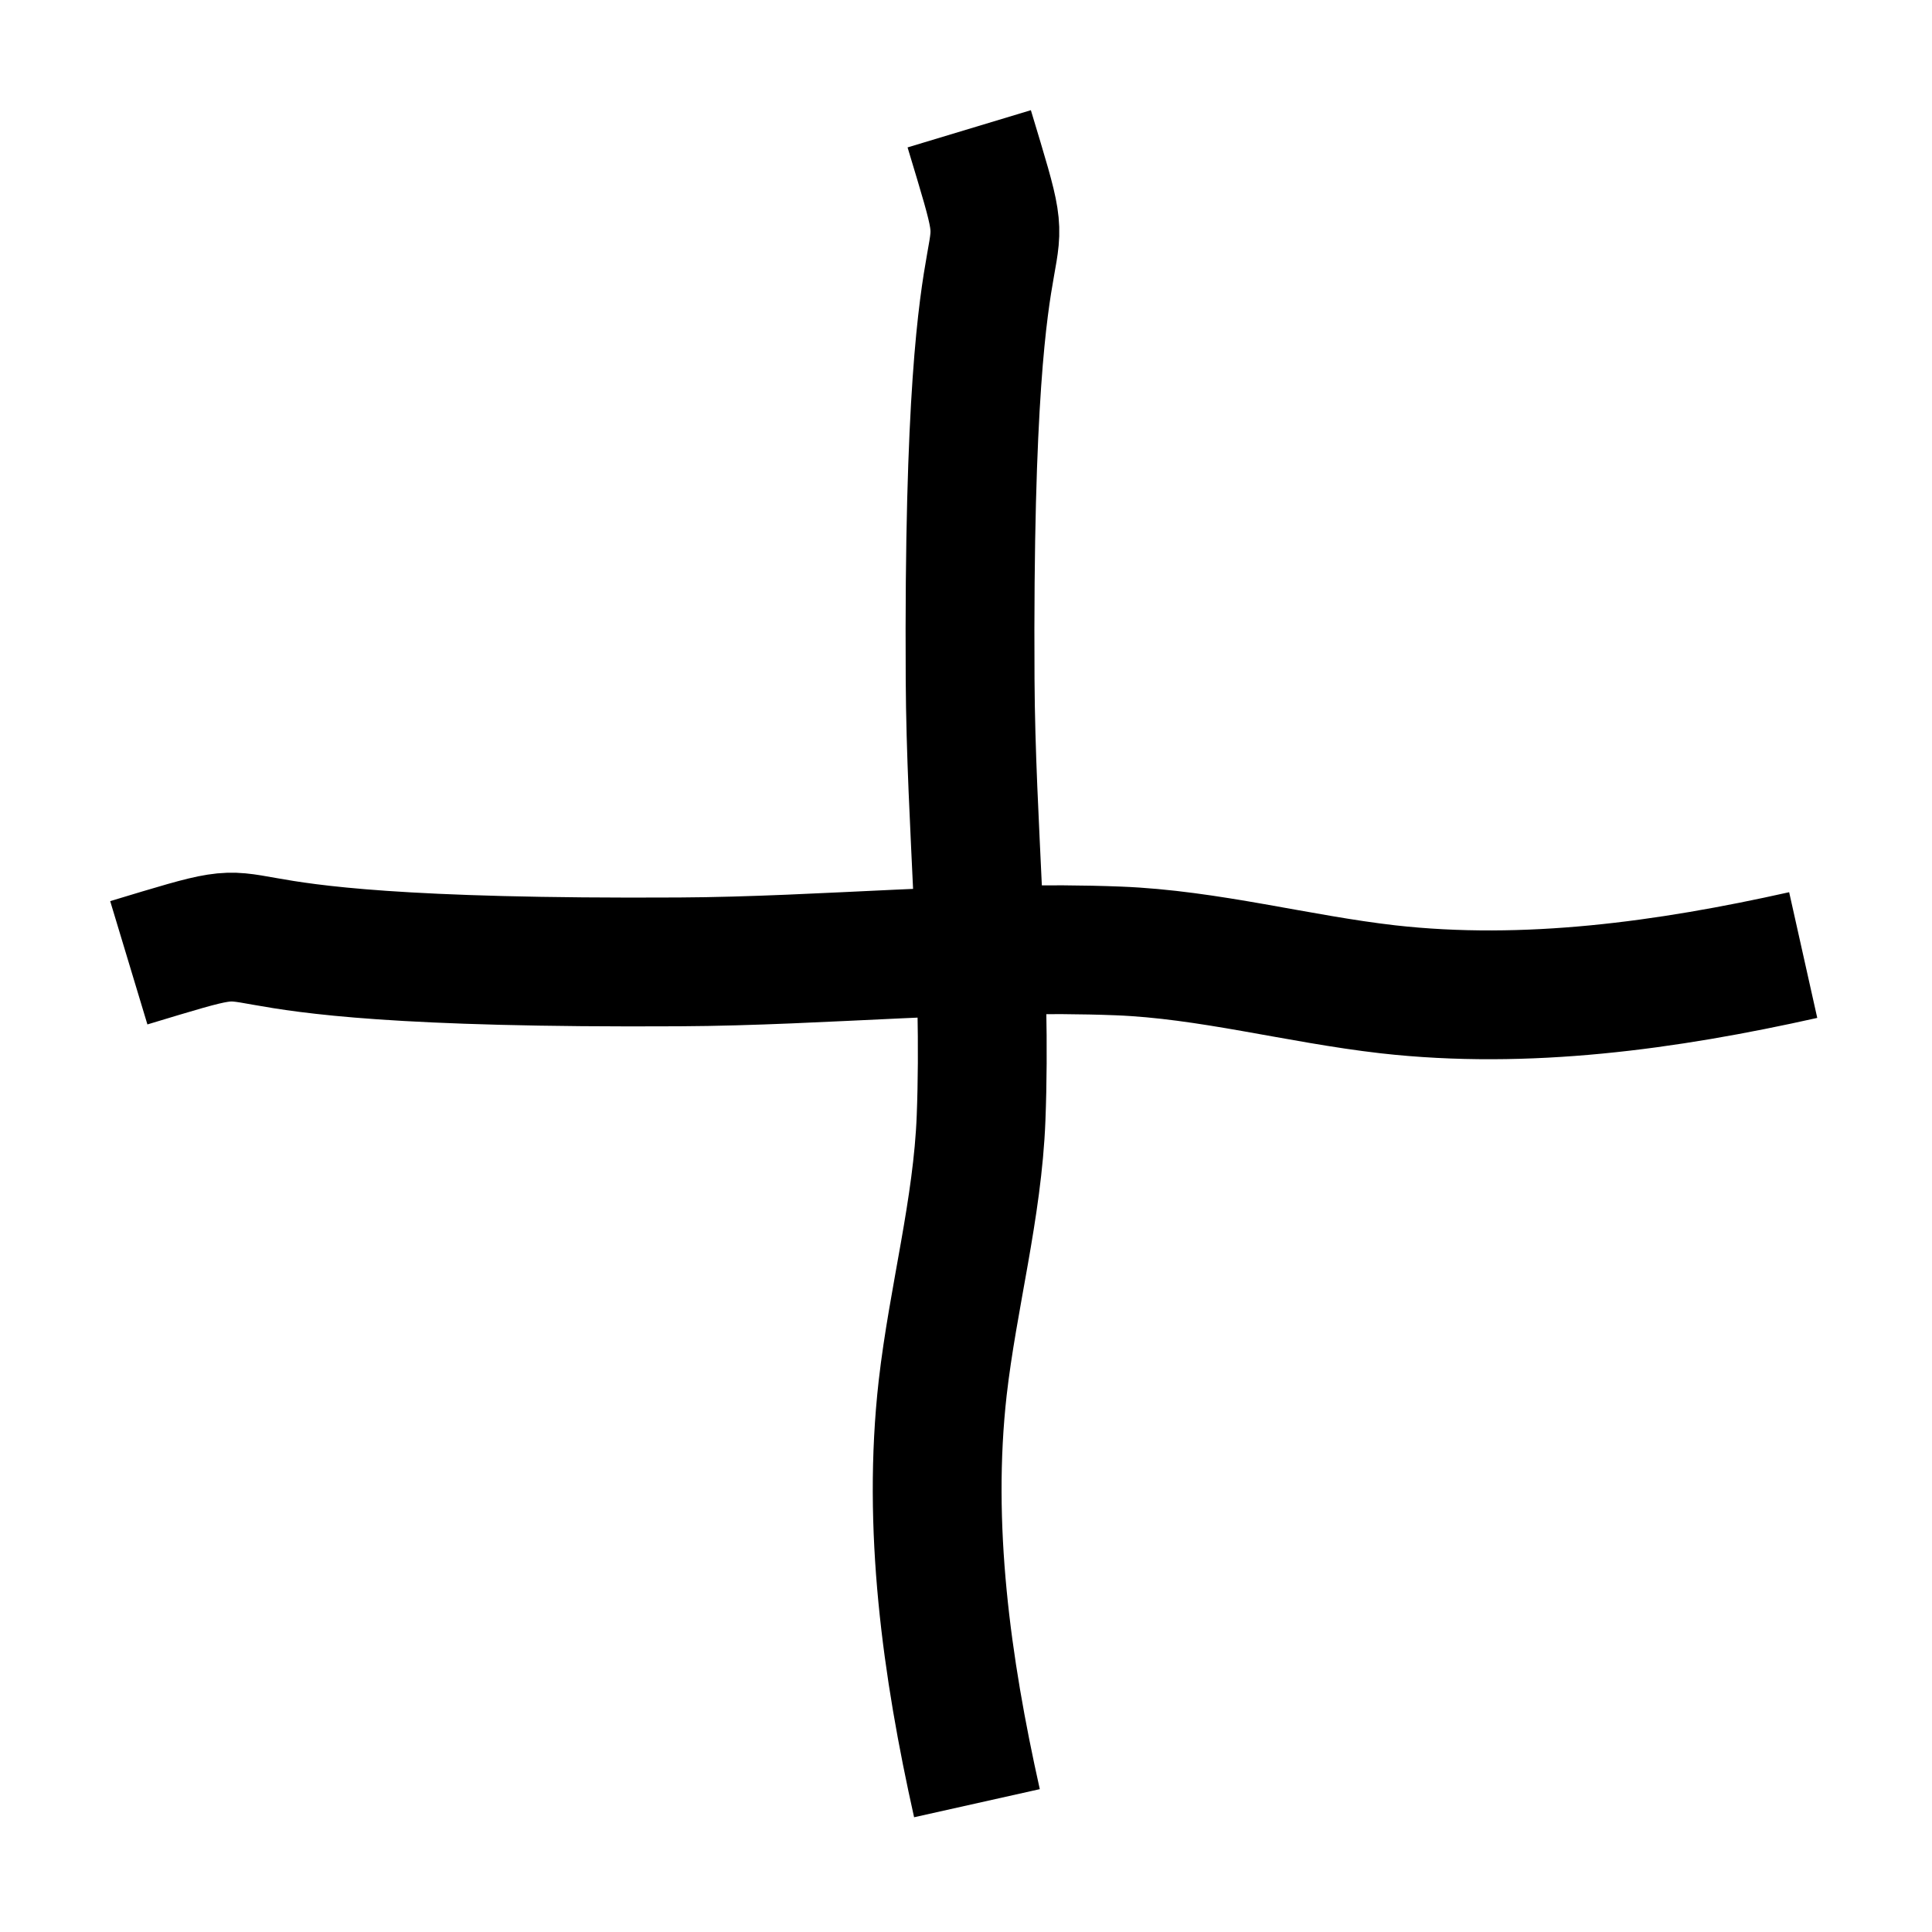
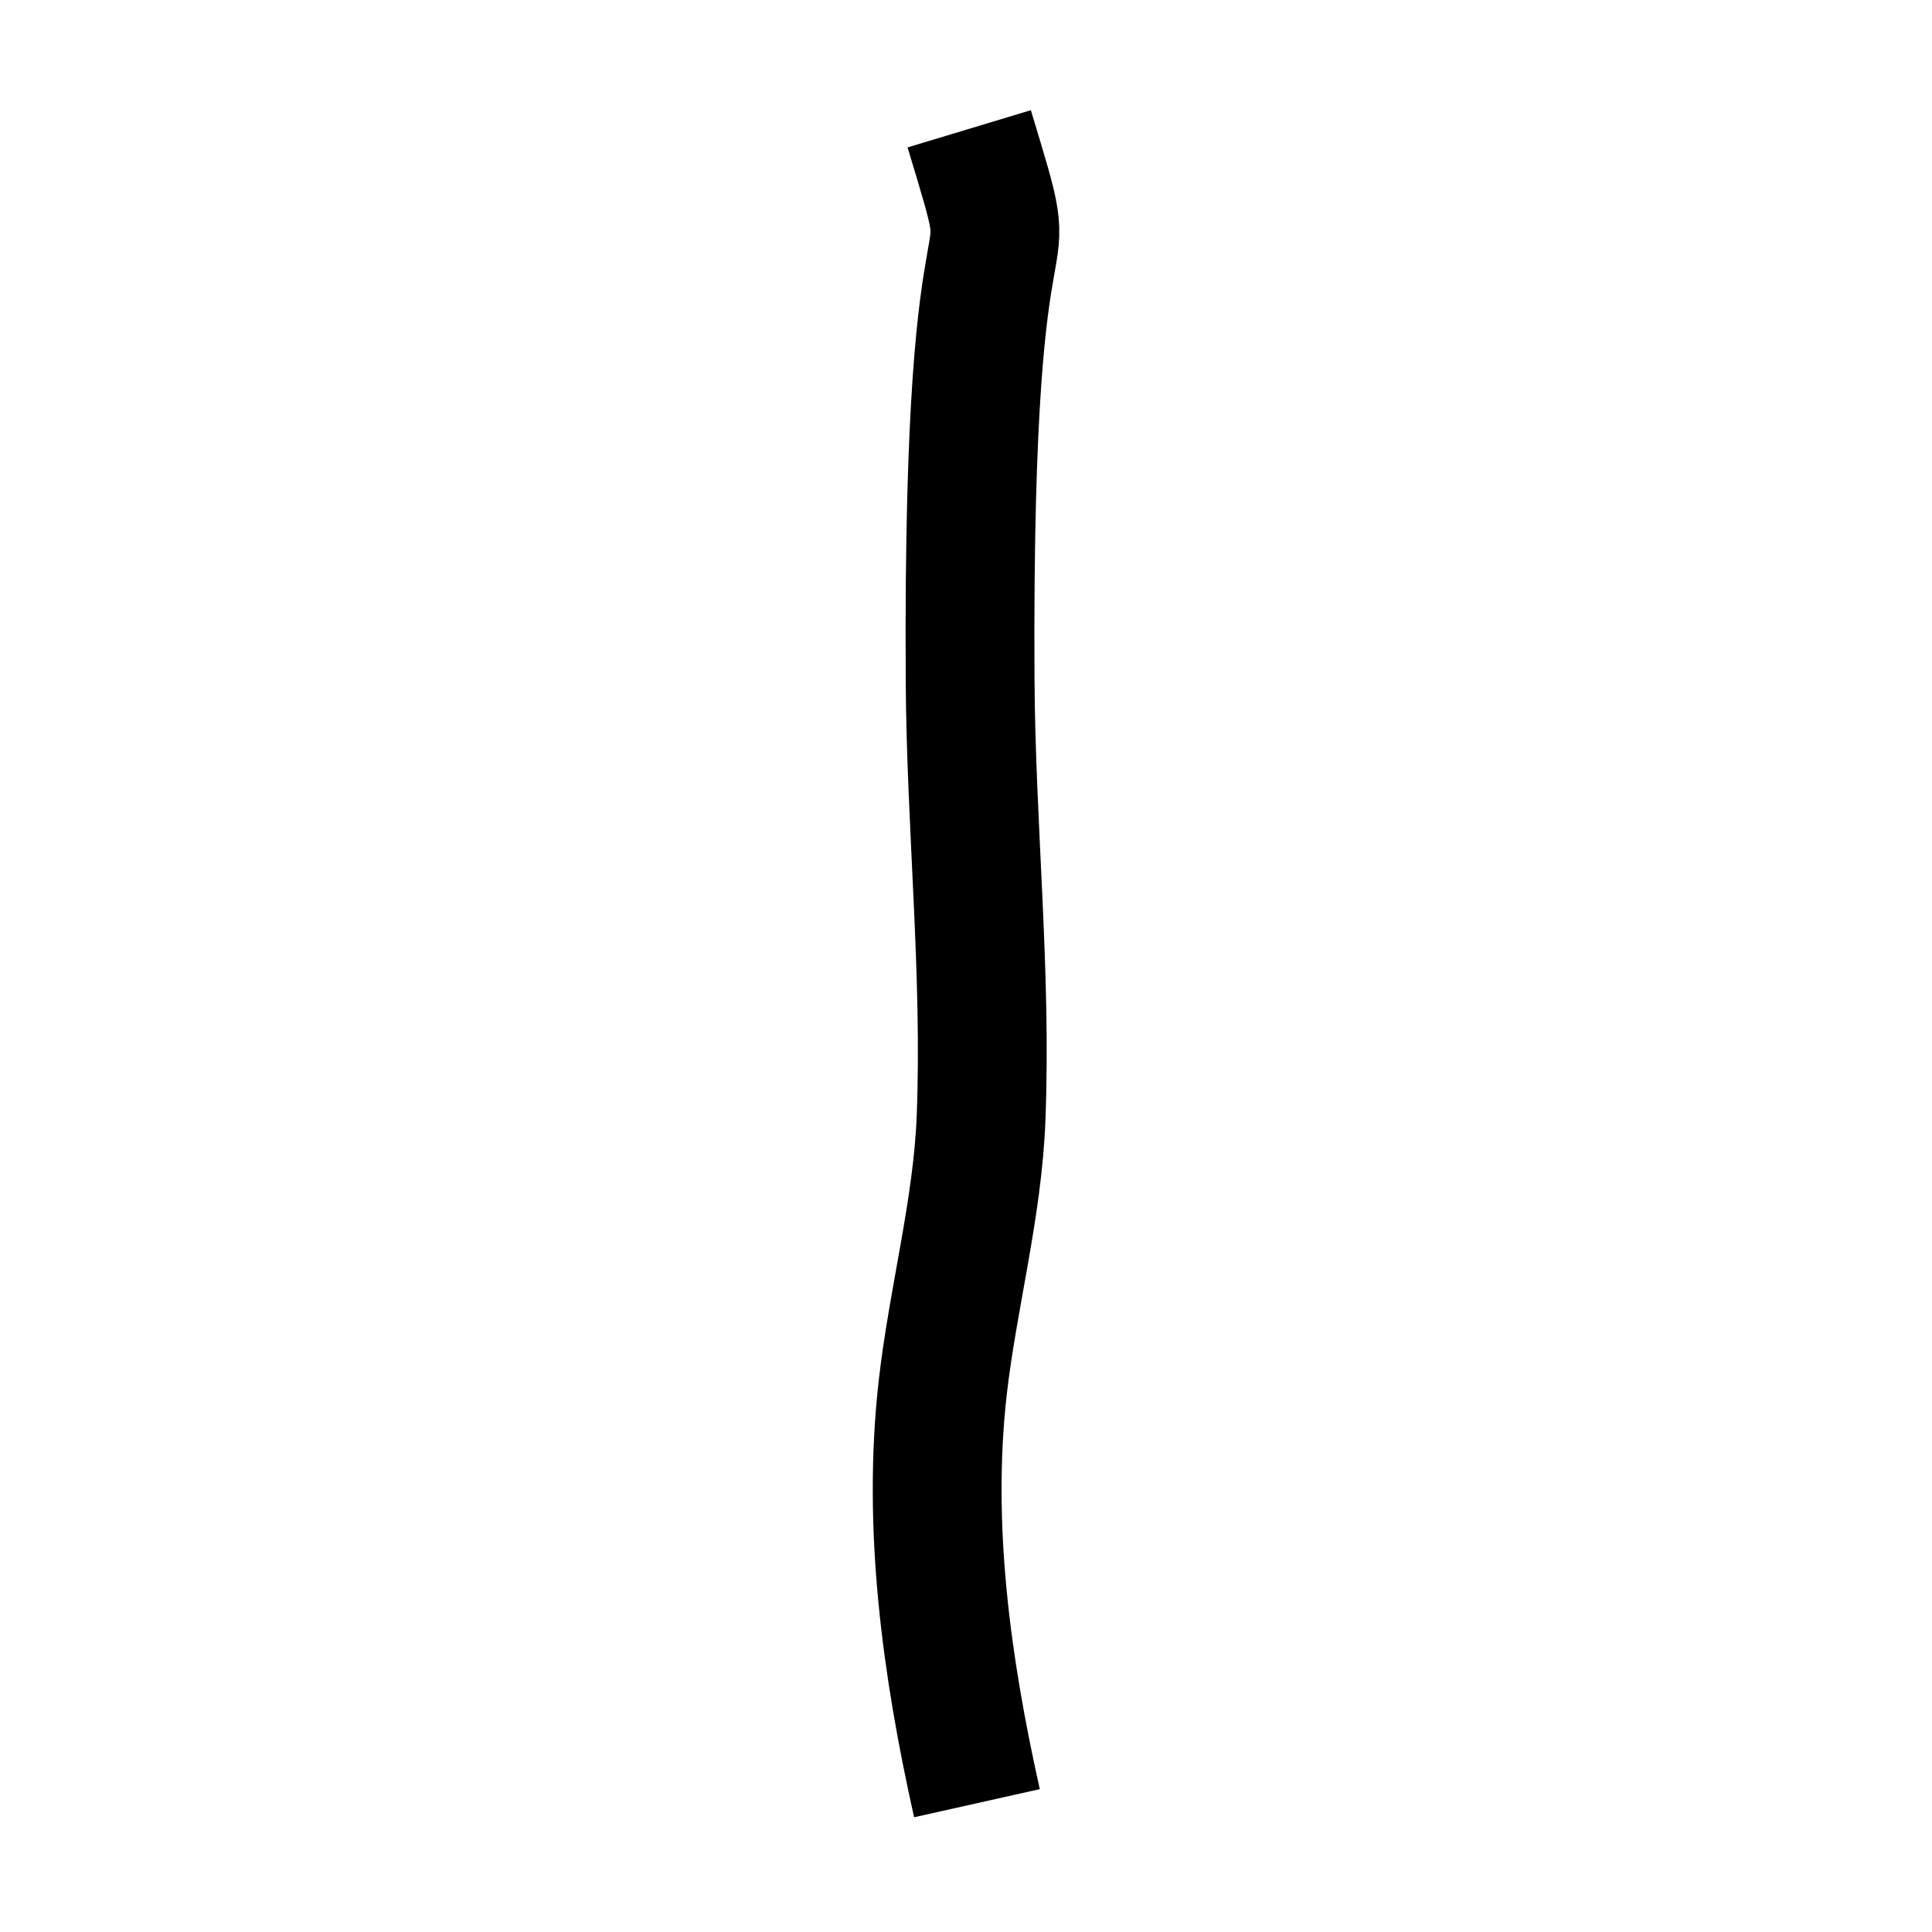
<svg xmlns="http://www.w3.org/2000/svg" height="15" viewBox="0 0 15 15" width="15">
  <g fill="none" fill-rule="evenodd" stroke="#000" transform="translate(1 1)">
-     <path d="m0 6.475c1.514-.457-.117.018 4.275-.007 1.135-.006 2.271-.129 3.406-.085.702.027 1.395.218 2.095.298 1.074.121 2.164-.029 3.224-.266" />
    <path d="m0 6.475c1.514-.457-.117.018 4.275-.007 1.135-.006 2.271-.129 3.406-.085.702.027 1.395.218 2.095.298 1.074.121 2.164-.029 3.224-.266" transform="matrix(0 1 -1 0 13 0)" />
  </g>
</svg>